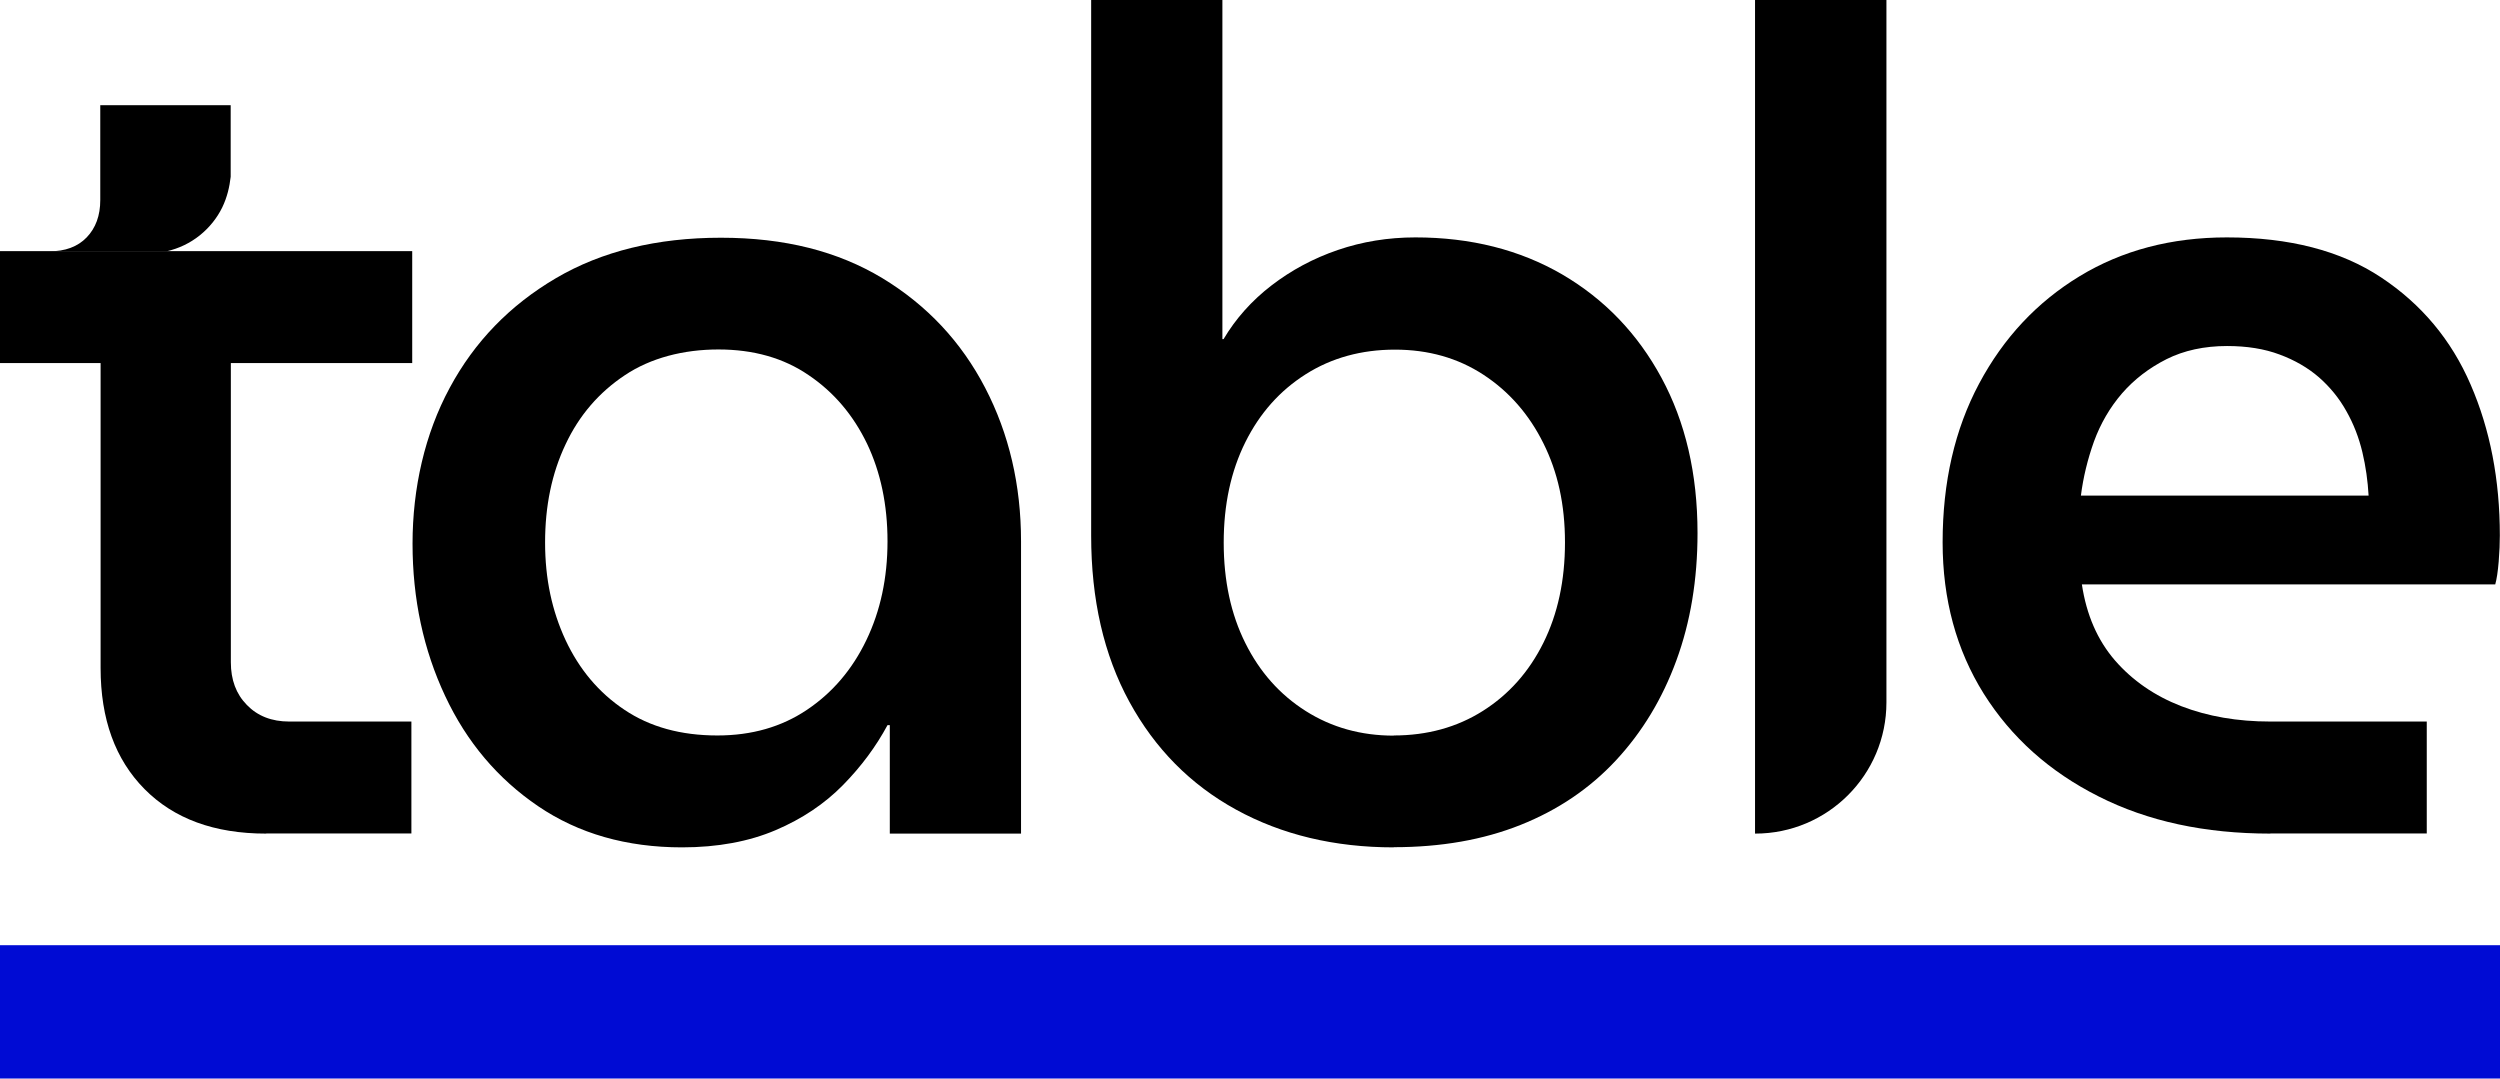
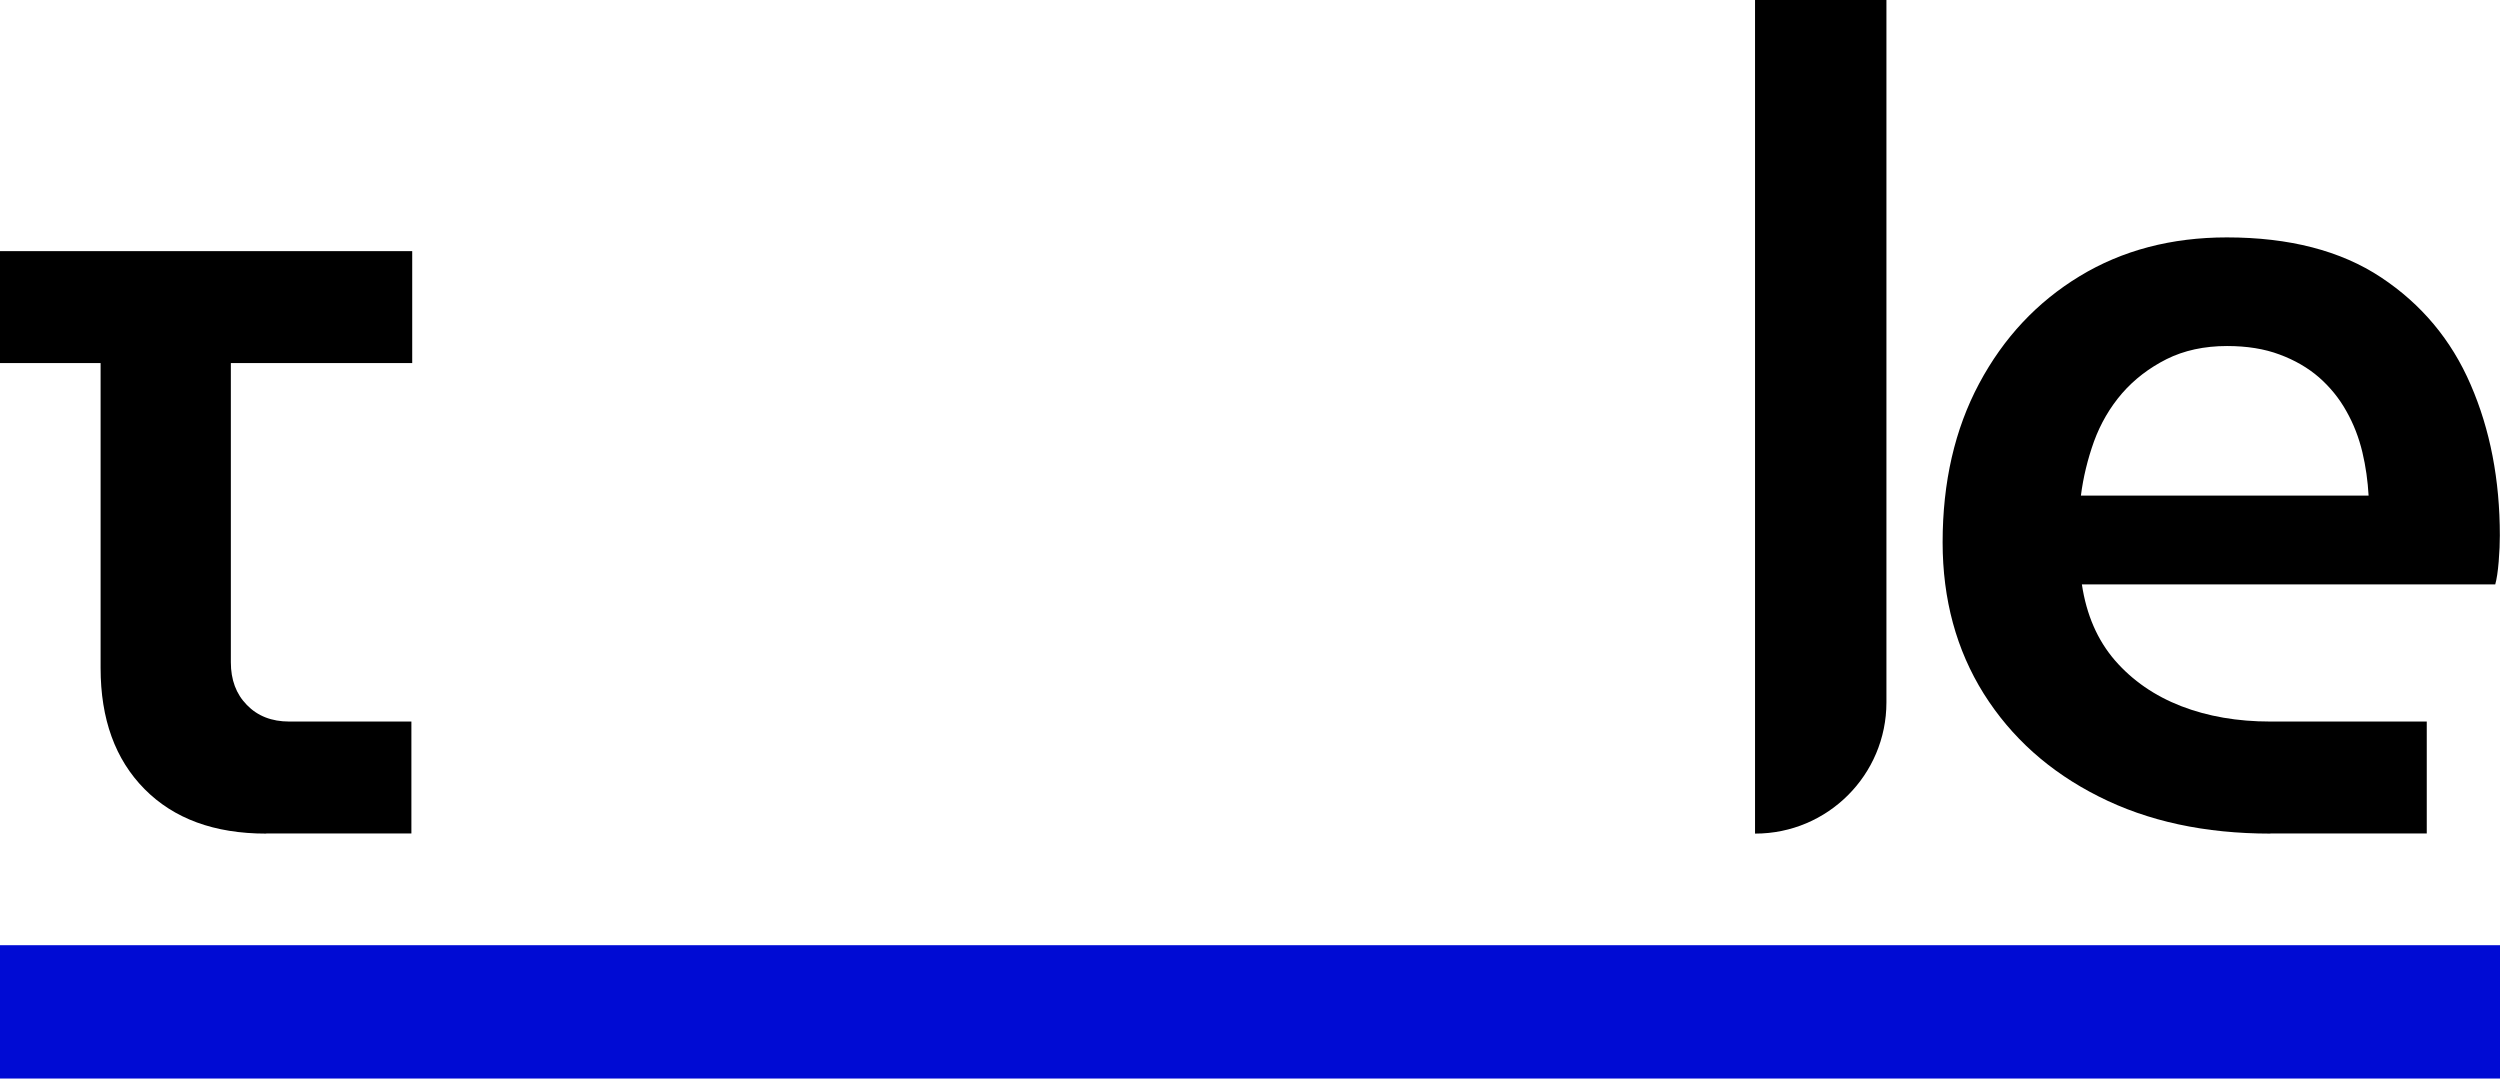
<svg xmlns="http://www.w3.org/2000/svg" id="Camada_2" data-name="Camada 2" viewBox="0 0 152.59 65.83">
  <defs>
    <style>
      .cls-1 {
        fill: #000bd4;
      }
    </style>
  </defs>
  <g id="Camada_1-2" data-name="Camada 1">
    <g>
-       <path d="M41.63,51.72c-3.39,0-6.32-.84-8.78-2.51-2.46-1.67-4.36-3.91-5.68-6.73-1.32-2.81-1.99-5.91-1.99-9.3s.75-6.7,2.27-9.51c1.51-2.81,3.67-5.04,6.48-6.69,2.81-1.65,6.17-2.47,10.07-2.47s7.14.83,9.86,2.47c2.72,1.65,4.81,3.88,6.27,6.69,1.46,2.81,2.19,5.94,2.19,9.37v17.84h-8.01v-6.62h-.14c-.7,1.3-1.6,2.52-2.72,3.66-1.12,1.14-2.49,2.06-4.11,2.75s-3.53,1.05-5.71,1.05ZM43.79,44.89c2.09,0,3.91-.52,5.47-1.57s2.76-2.46,3.62-4.25c.86-1.79,1.29-3.8,1.29-6.03s-.42-4.22-1.25-5.96c-.84-1.74-2.02-3.14-3.56-4.18-1.53-1.05-3.37-1.57-5.51-1.57s-4.14.52-5.71,1.57c-1.58,1.05-2.79,2.45-3.62,4.22-.84,1.77-1.25,3.76-1.25,5.99s.42,4.17,1.25,5.96c.84,1.79,2.03,3.21,3.59,4.25,1.56,1.05,3.45,1.57,5.68,1.57Z" />
-       <path d="M85.07,51.72c-3.62,0-6.83-.77-9.62-2.3-2.79-1.53-4.96-3.73-6.52-6.59-1.56-2.86-2.33-6.24-2.33-10.14V0h8.01v20.7h.07c.74-1.25,1.72-2.35,2.93-3.28,1.21-.93,2.55-1.65,4.04-2.16,1.49-.51,3.07-.77,4.74-.77,3.39,0,6.38.76,8.96,2.26,2.58,1.51,4.6,3.61,6.06,6.31,1.46,2.7,2.2,5.85,2.2,9.48,0,2.83-.43,5.43-1.29,7.77-.86,2.35-2.09,4.38-3.69,6.1-1.6,1.72-3.54,3.03-5.82,3.94-2.28.91-4.86,1.36-7.74,1.36ZM85.07,44.89c2.04,0,3.86-.5,5.44-1.5,1.58-1,2.81-2.38,3.69-4.15.88-1.77,1.32-3.81,1.32-6.13s-.44-4.3-1.32-6.06c-.88-1.77-2.1-3.16-3.66-4.18-1.56-1.02-3.36-1.53-5.4-1.53s-3.86.5-5.44,1.5c-1.58,1-2.81,2.38-3.69,4.15-.88,1.77-1.32,3.81-1.32,6.13s.44,4.37,1.32,6.13c.88,1.77,2.11,3.15,3.69,4.15,1.58,1,3.37,1.5,5.37,1.5Z" />
      <path d="M107.12,50.88V0h8.02v42.87c0,4.43-3.59,8.01-8.01,8.01h0Z" />
      <path d="M138.58,50.88c-4,0-7.49-.75-10.49-2.27-3-1.51-5.33-3.6-7.01-6.27-1.67-2.67-2.51-5.75-2.51-9.24,0-3.67.74-6.9,2.23-9.69,1.49-2.79,3.53-4.97,6.13-6.55,2.6-1.58,5.6-2.37,8.99-2.37,3.81,0,6.95.81,9.41,2.44,2.46,1.63,4.29,3.81,5.47,6.55,1.19,2.74,1.78,5.81,1.78,9.2,0,.47-.02,1-.07,1.6-.05.6-.12,1.07-.21,1.39h-25.23c.28,1.86.95,3.4,2.02,4.64,1.07,1.23,2.42,2.16,4.04,2.79,1.63.63,3.44.94,5.44.94h9.55v6.83h-9.55ZM127.01,30.25h17.56c-.05-.88-.17-1.77-.38-2.65-.21-.88-.53-1.72-.98-2.51-.44-.79-1-1.47-1.67-2.06-.67-.58-1.48-1.05-2.4-1.39-.93-.35-2-.52-3.21-.52-1.39,0-2.63.27-3.69.8-1.07.54-1.97,1.23-2.72,2.09-.74.86-1.31,1.84-1.71,2.93-.39,1.09-.66,2.2-.8,3.31Z" />
      <path d="M0,22.16v-6.83h25.16v6.83H0ZM16.24,50.88c-3.16,0-5.63-.91-7.42-2.72-1.79-1.81-2.68-4.27-2.68-7.39v-24.16h7.95v23.81c0,1.07.32,1.94.98,2.61.65.67,1.51,1.01,2.58,1.01h7.46v6.83h-8.85Z" />
-       <path d="M6.12,6.41v5.8c0,.95-.28,1.71-.83,2.28s-1.31.85-2.28.85h7.16c.76-.18,1.43-.5,2.03-.98.58-.47,1.04-1.04,1.36-1.69.31-.64.45-1.27.52-1.88v-4.37h-7.96Z" />
      <rect class="cls-1" y="57.69" width="152.59" height="8.14" />
    </g>
  </g>
</svg>